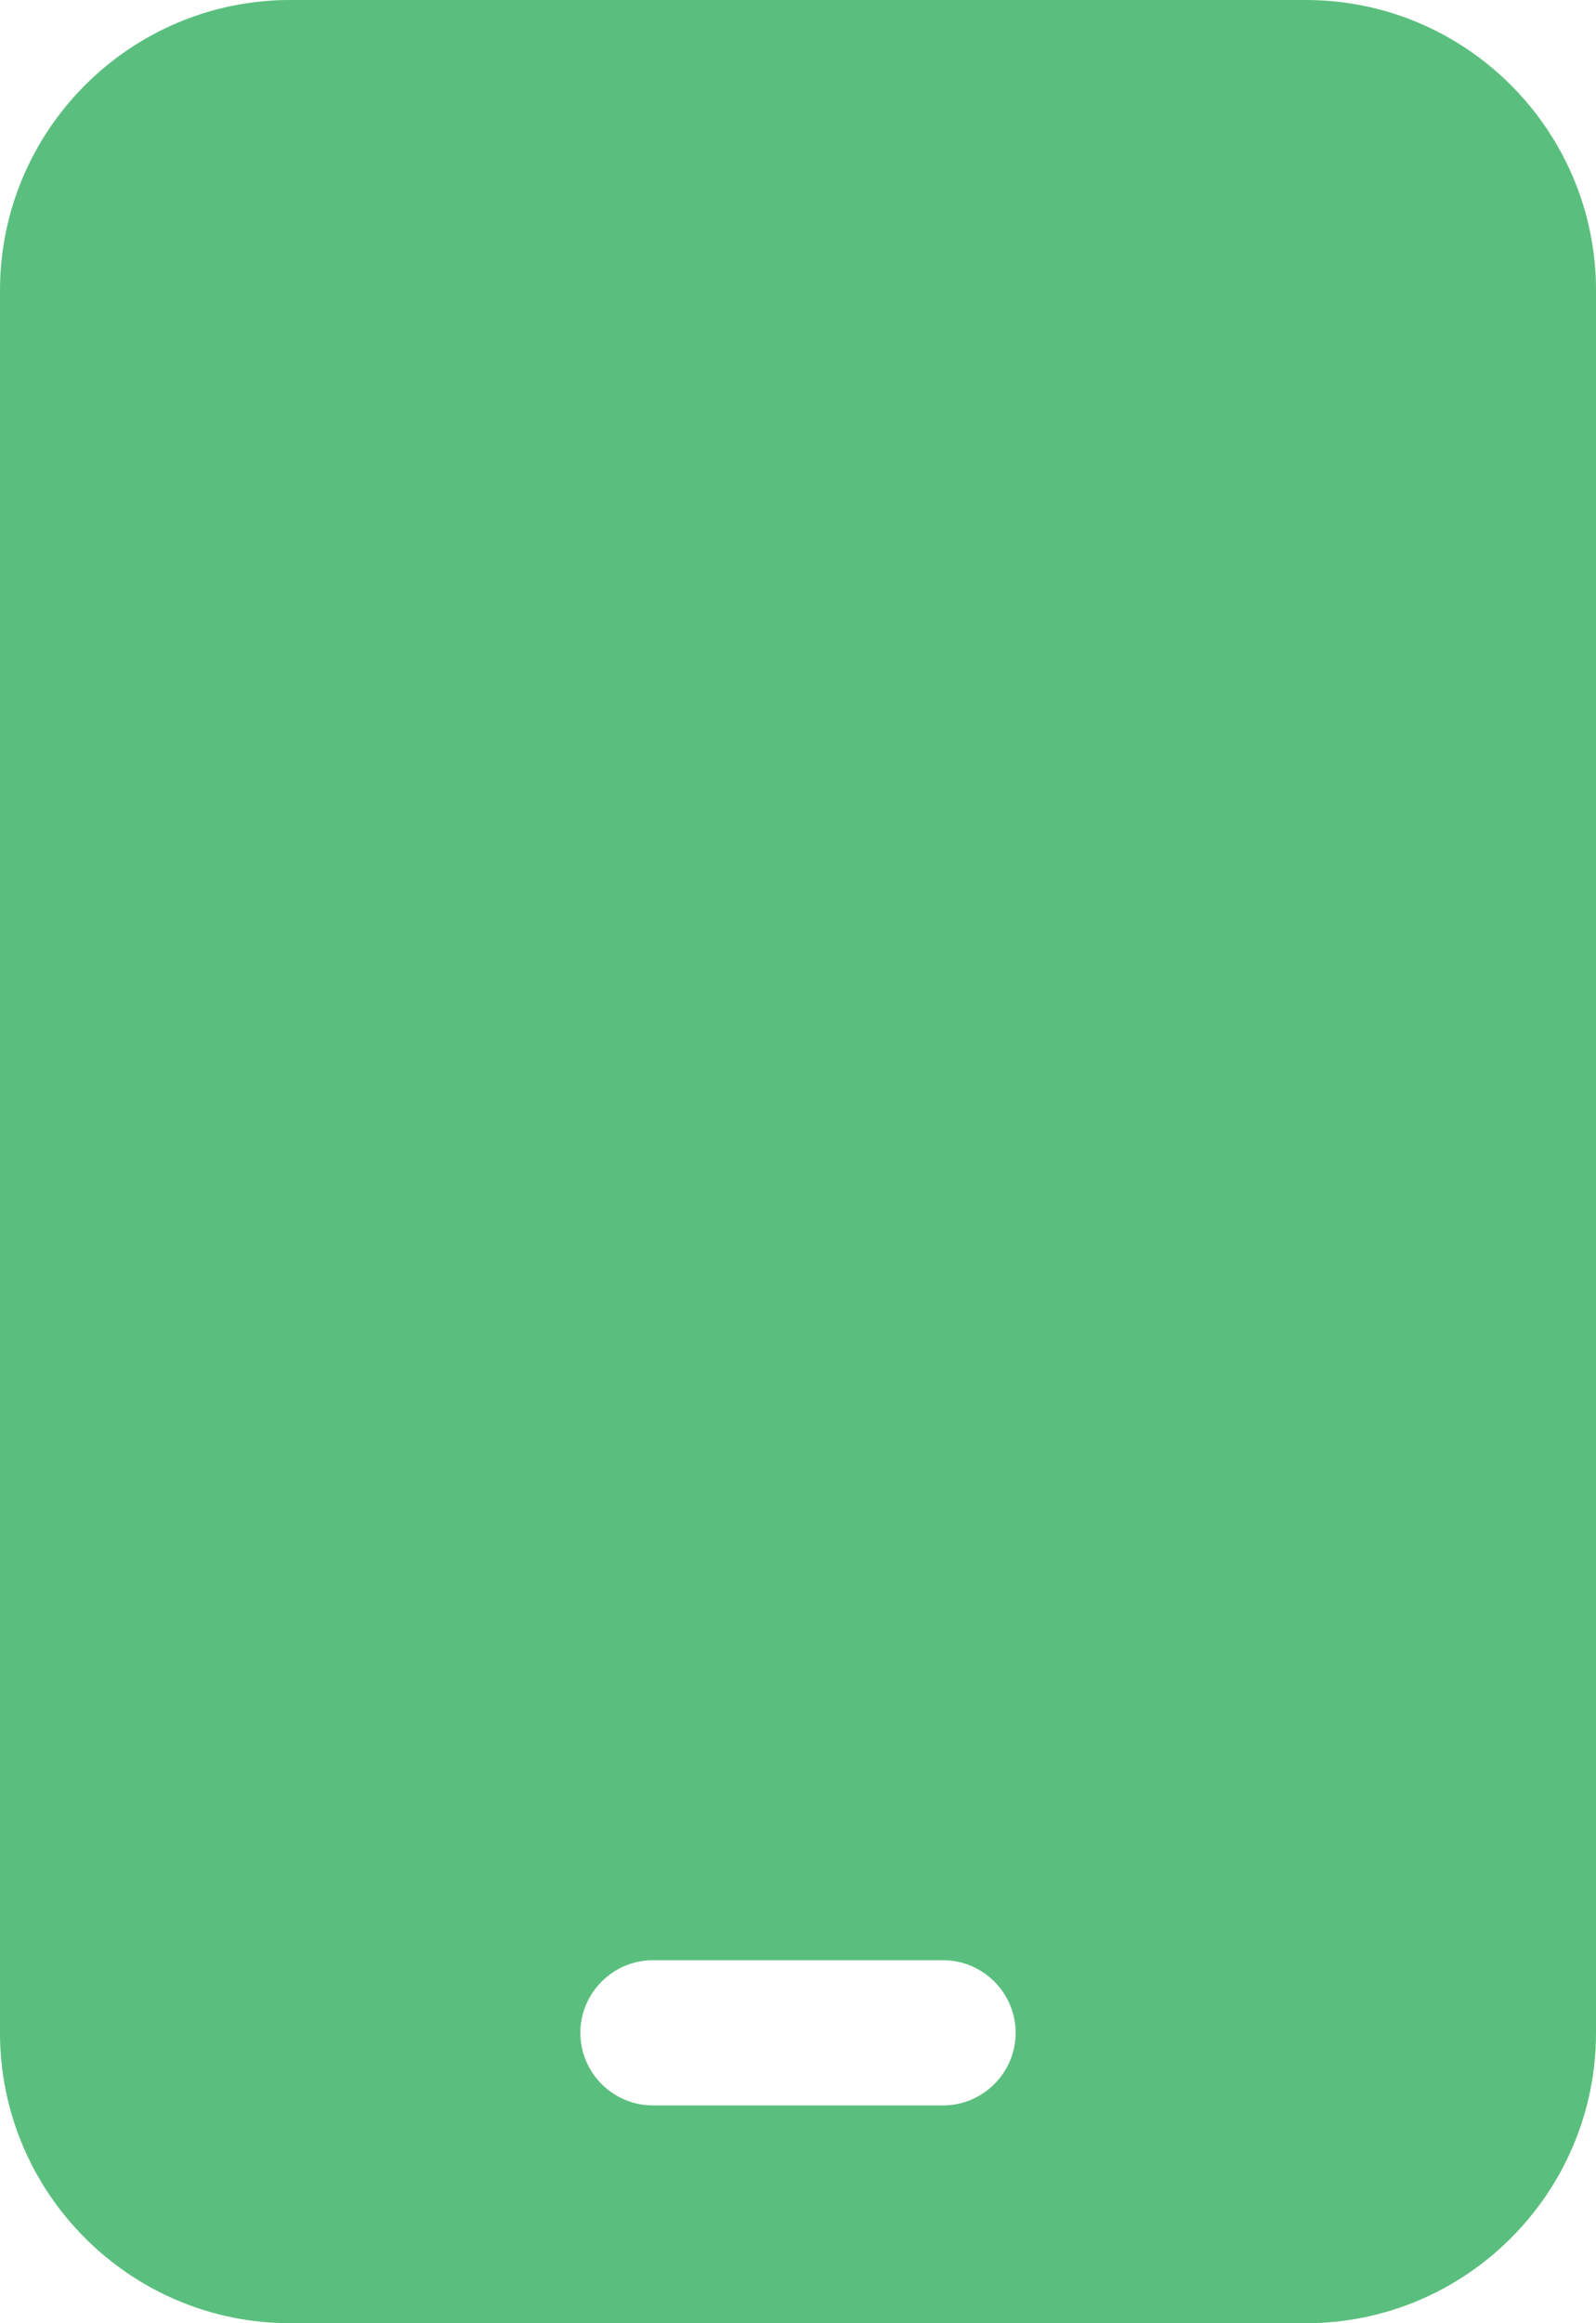
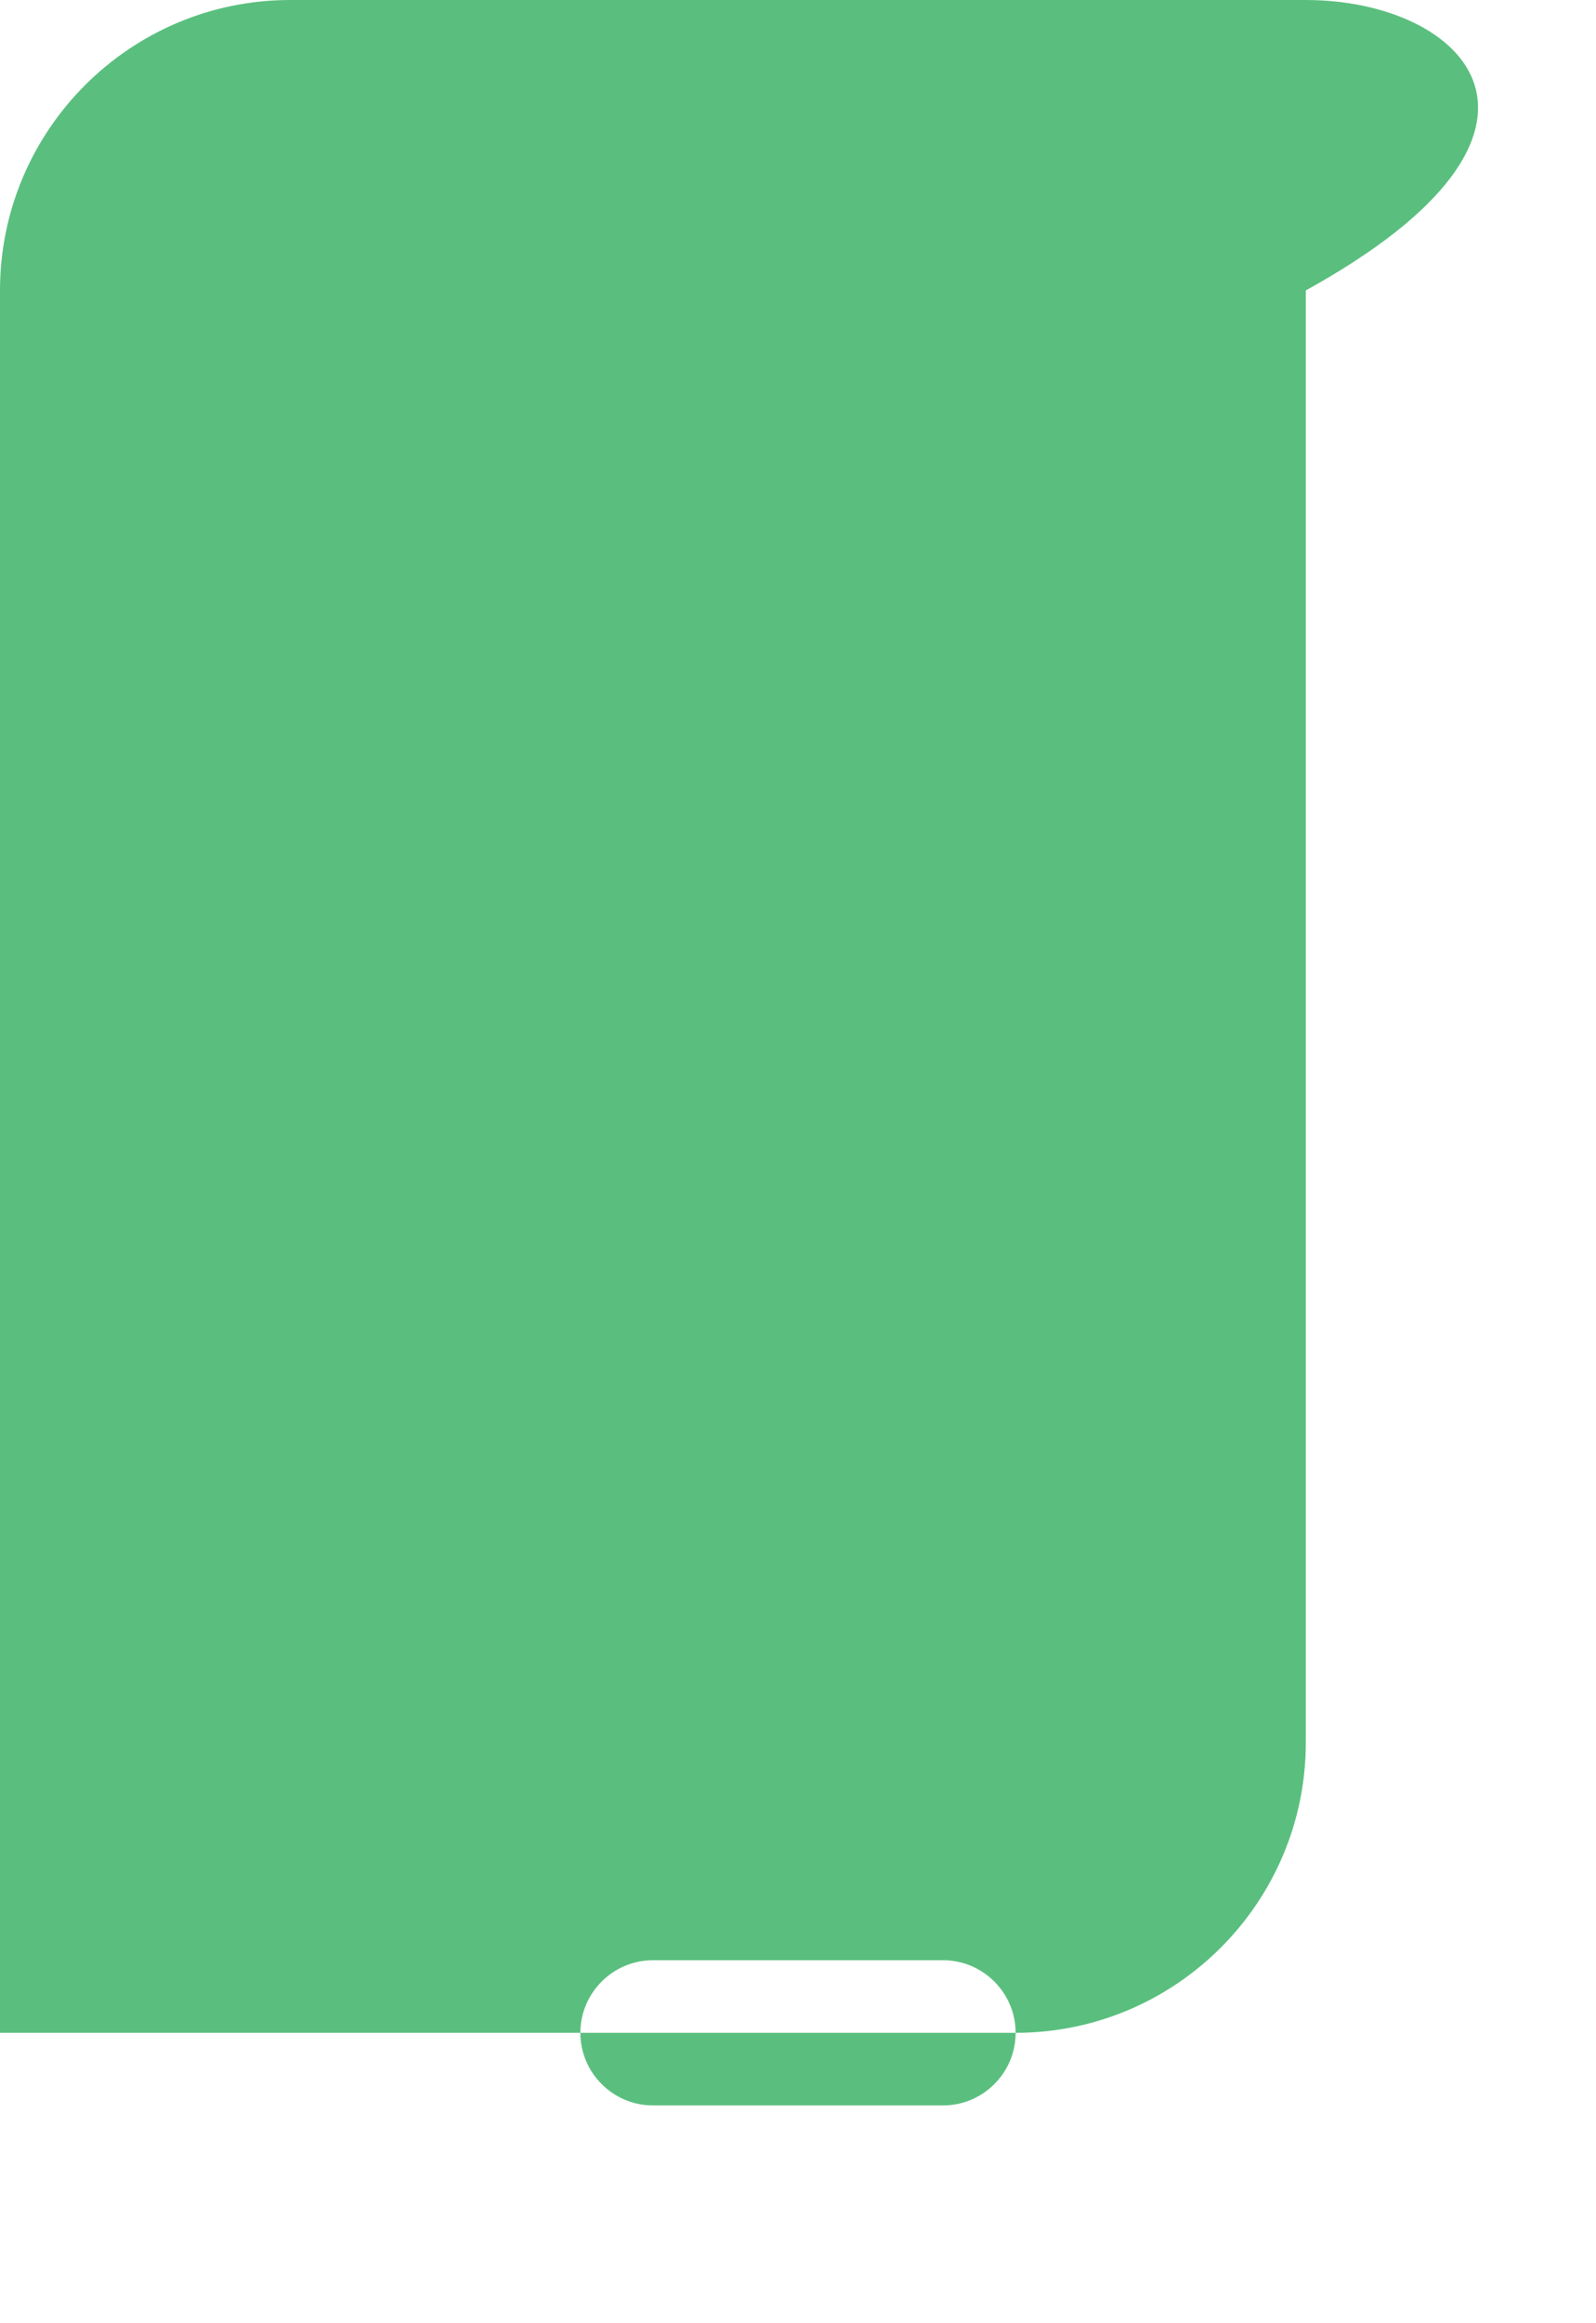
<svg xmlns="http://www.w3.org/2000/svg" id="Layer_1" data-name="Layer 1" viewBox="0 0 352 512">
  <defs>
    <style>
      .cls-1 {
        fill: #5abf7e;
      }
    </style>
  </defs>
-   <path class="cls-1" d="M64,0C28.7,0,0,28.7,0,64V448c0,35.3,28.7,64,64,64h224c35.3,0,64-28.7,64-64V64C352,28.7,323.3,0,288,0H64Zm80,432h64c8.8,0,16,7.2,16,16s-7.2,16-16,16h-64c-8.8,0-16-7.2-16-16s7.2-16,16-16Z" />
+   <path class="cls-1" d="M64,0C28.7,0,0,28.7,0,64V448h224c35.3,0,64-28.7,64-64V64C352,28.7,323.3,0,288,0H64Zm80,432h64c8.8,0,16,7.2,16,16s-7.2,16-16,16h-64c-8.8,0-16-7.2-16-16s7.2-16,16-16Z" />
</svg>